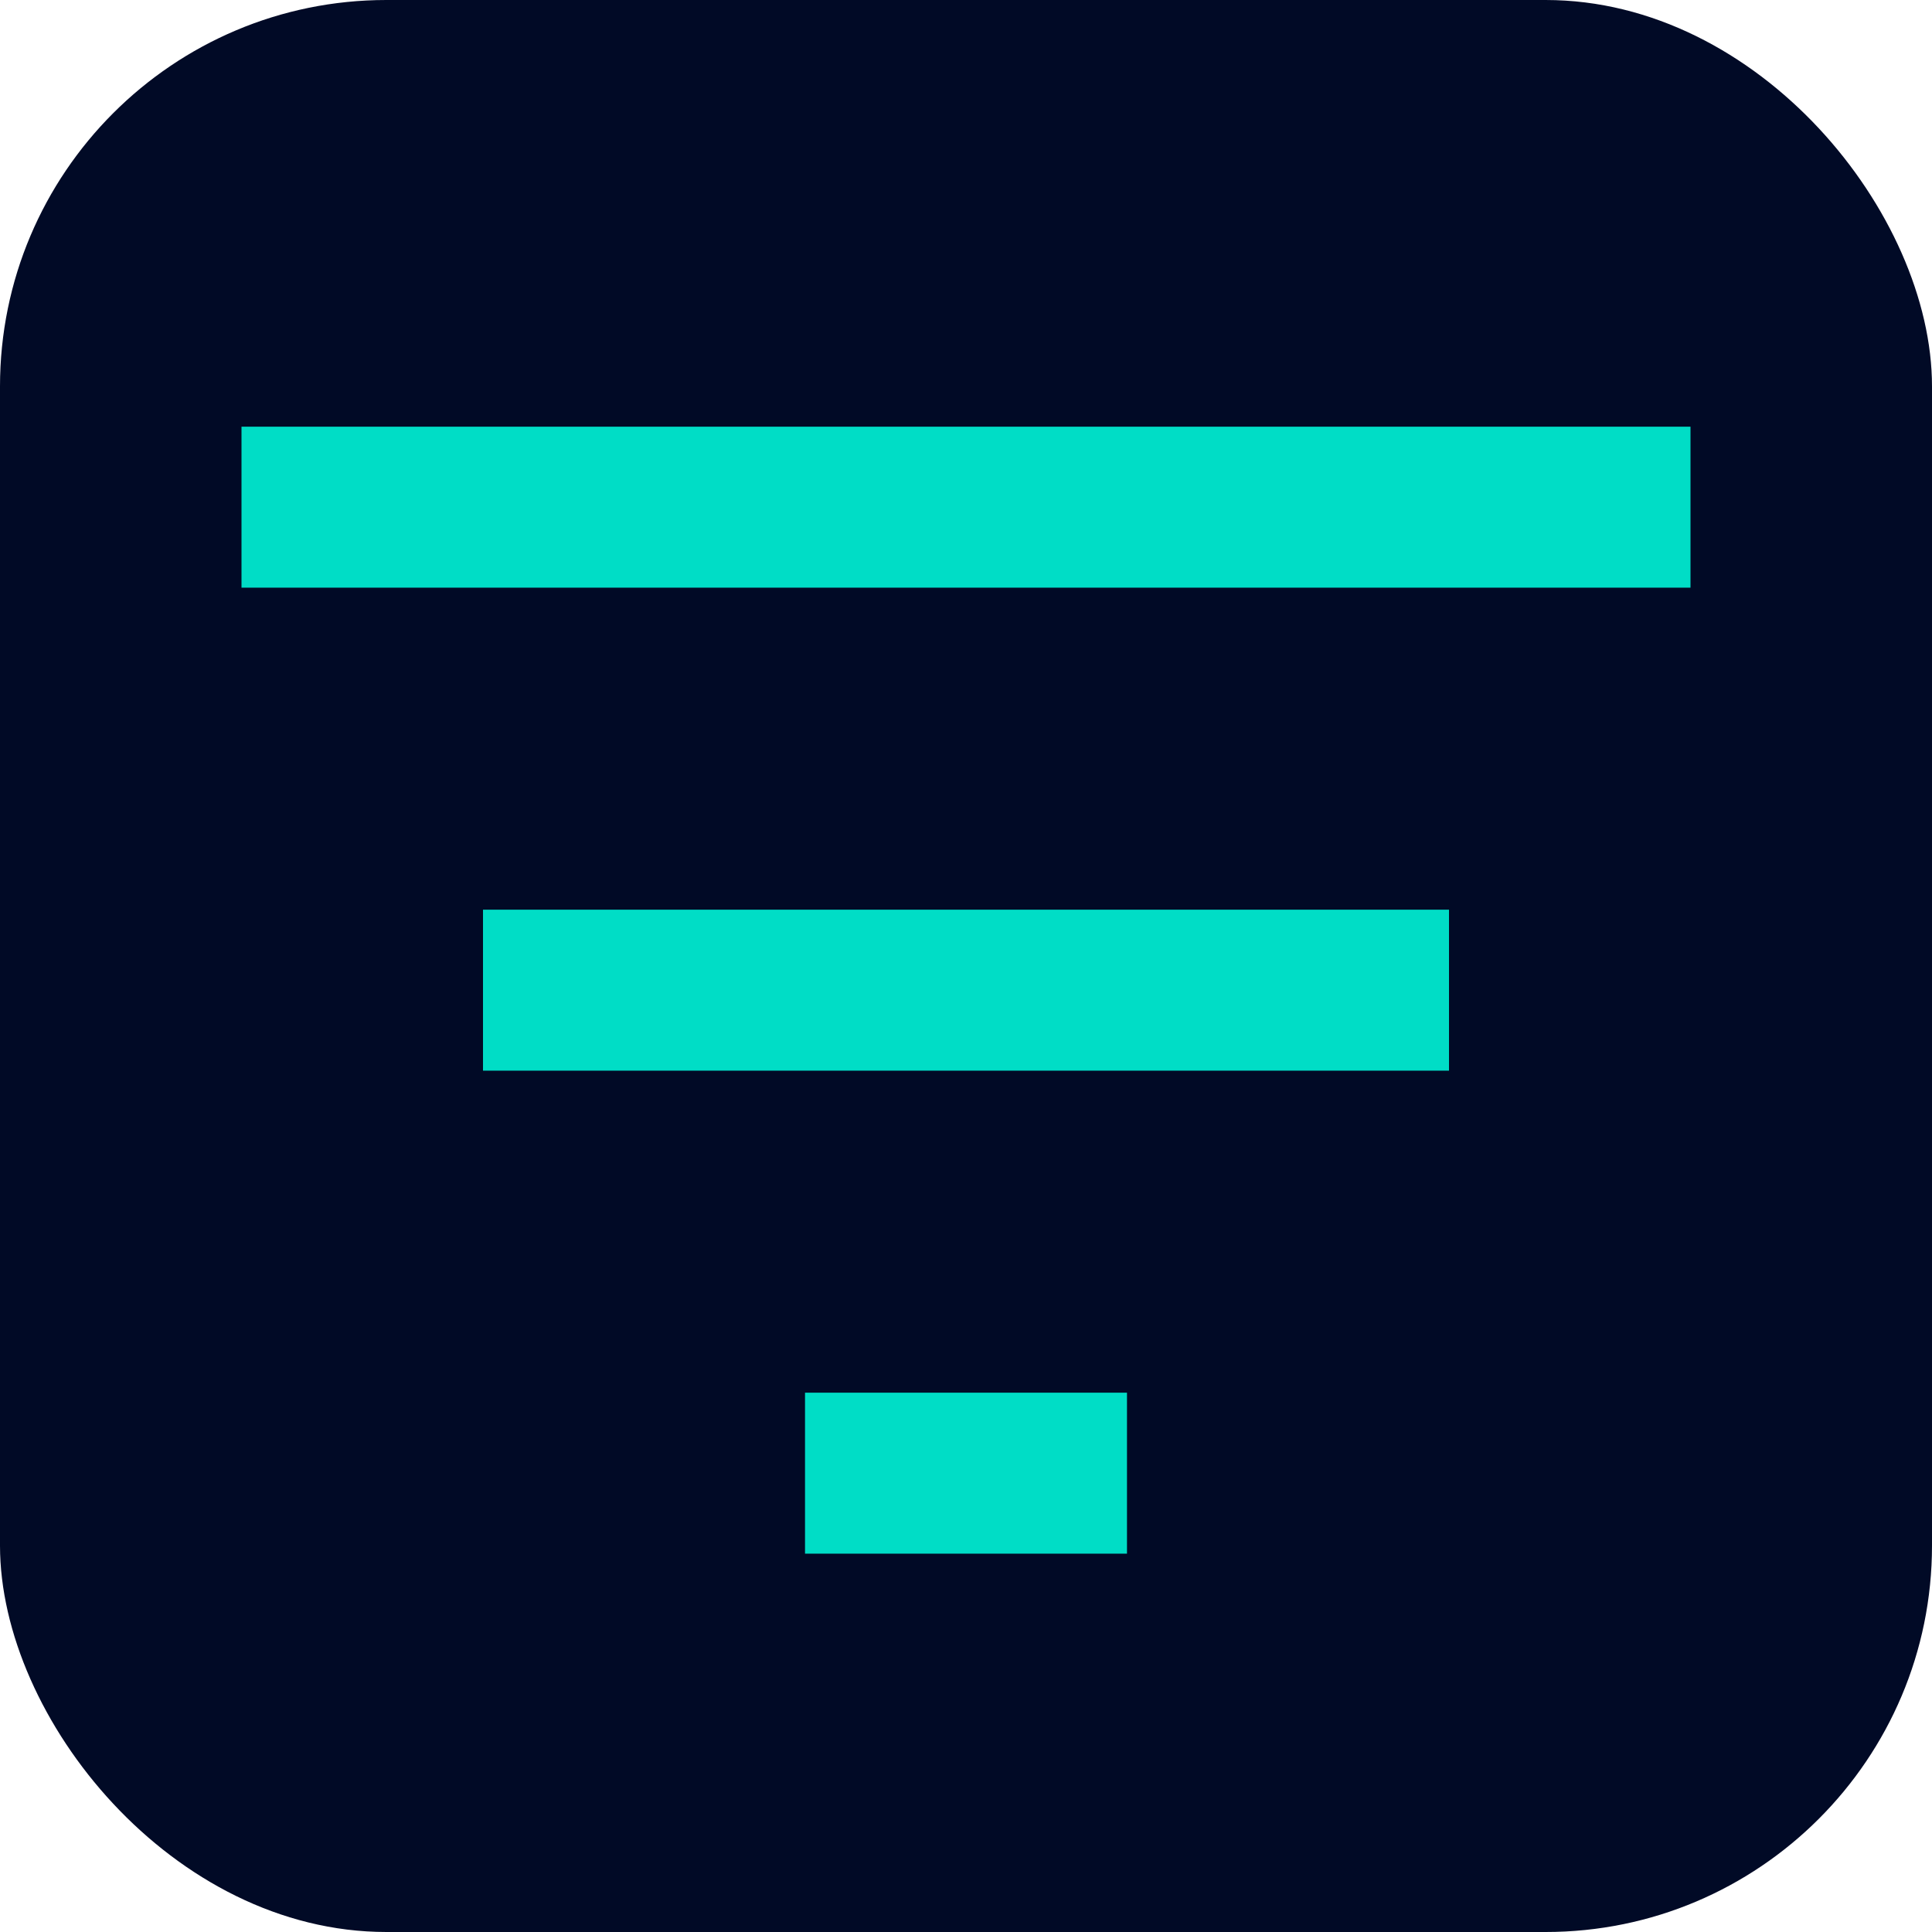
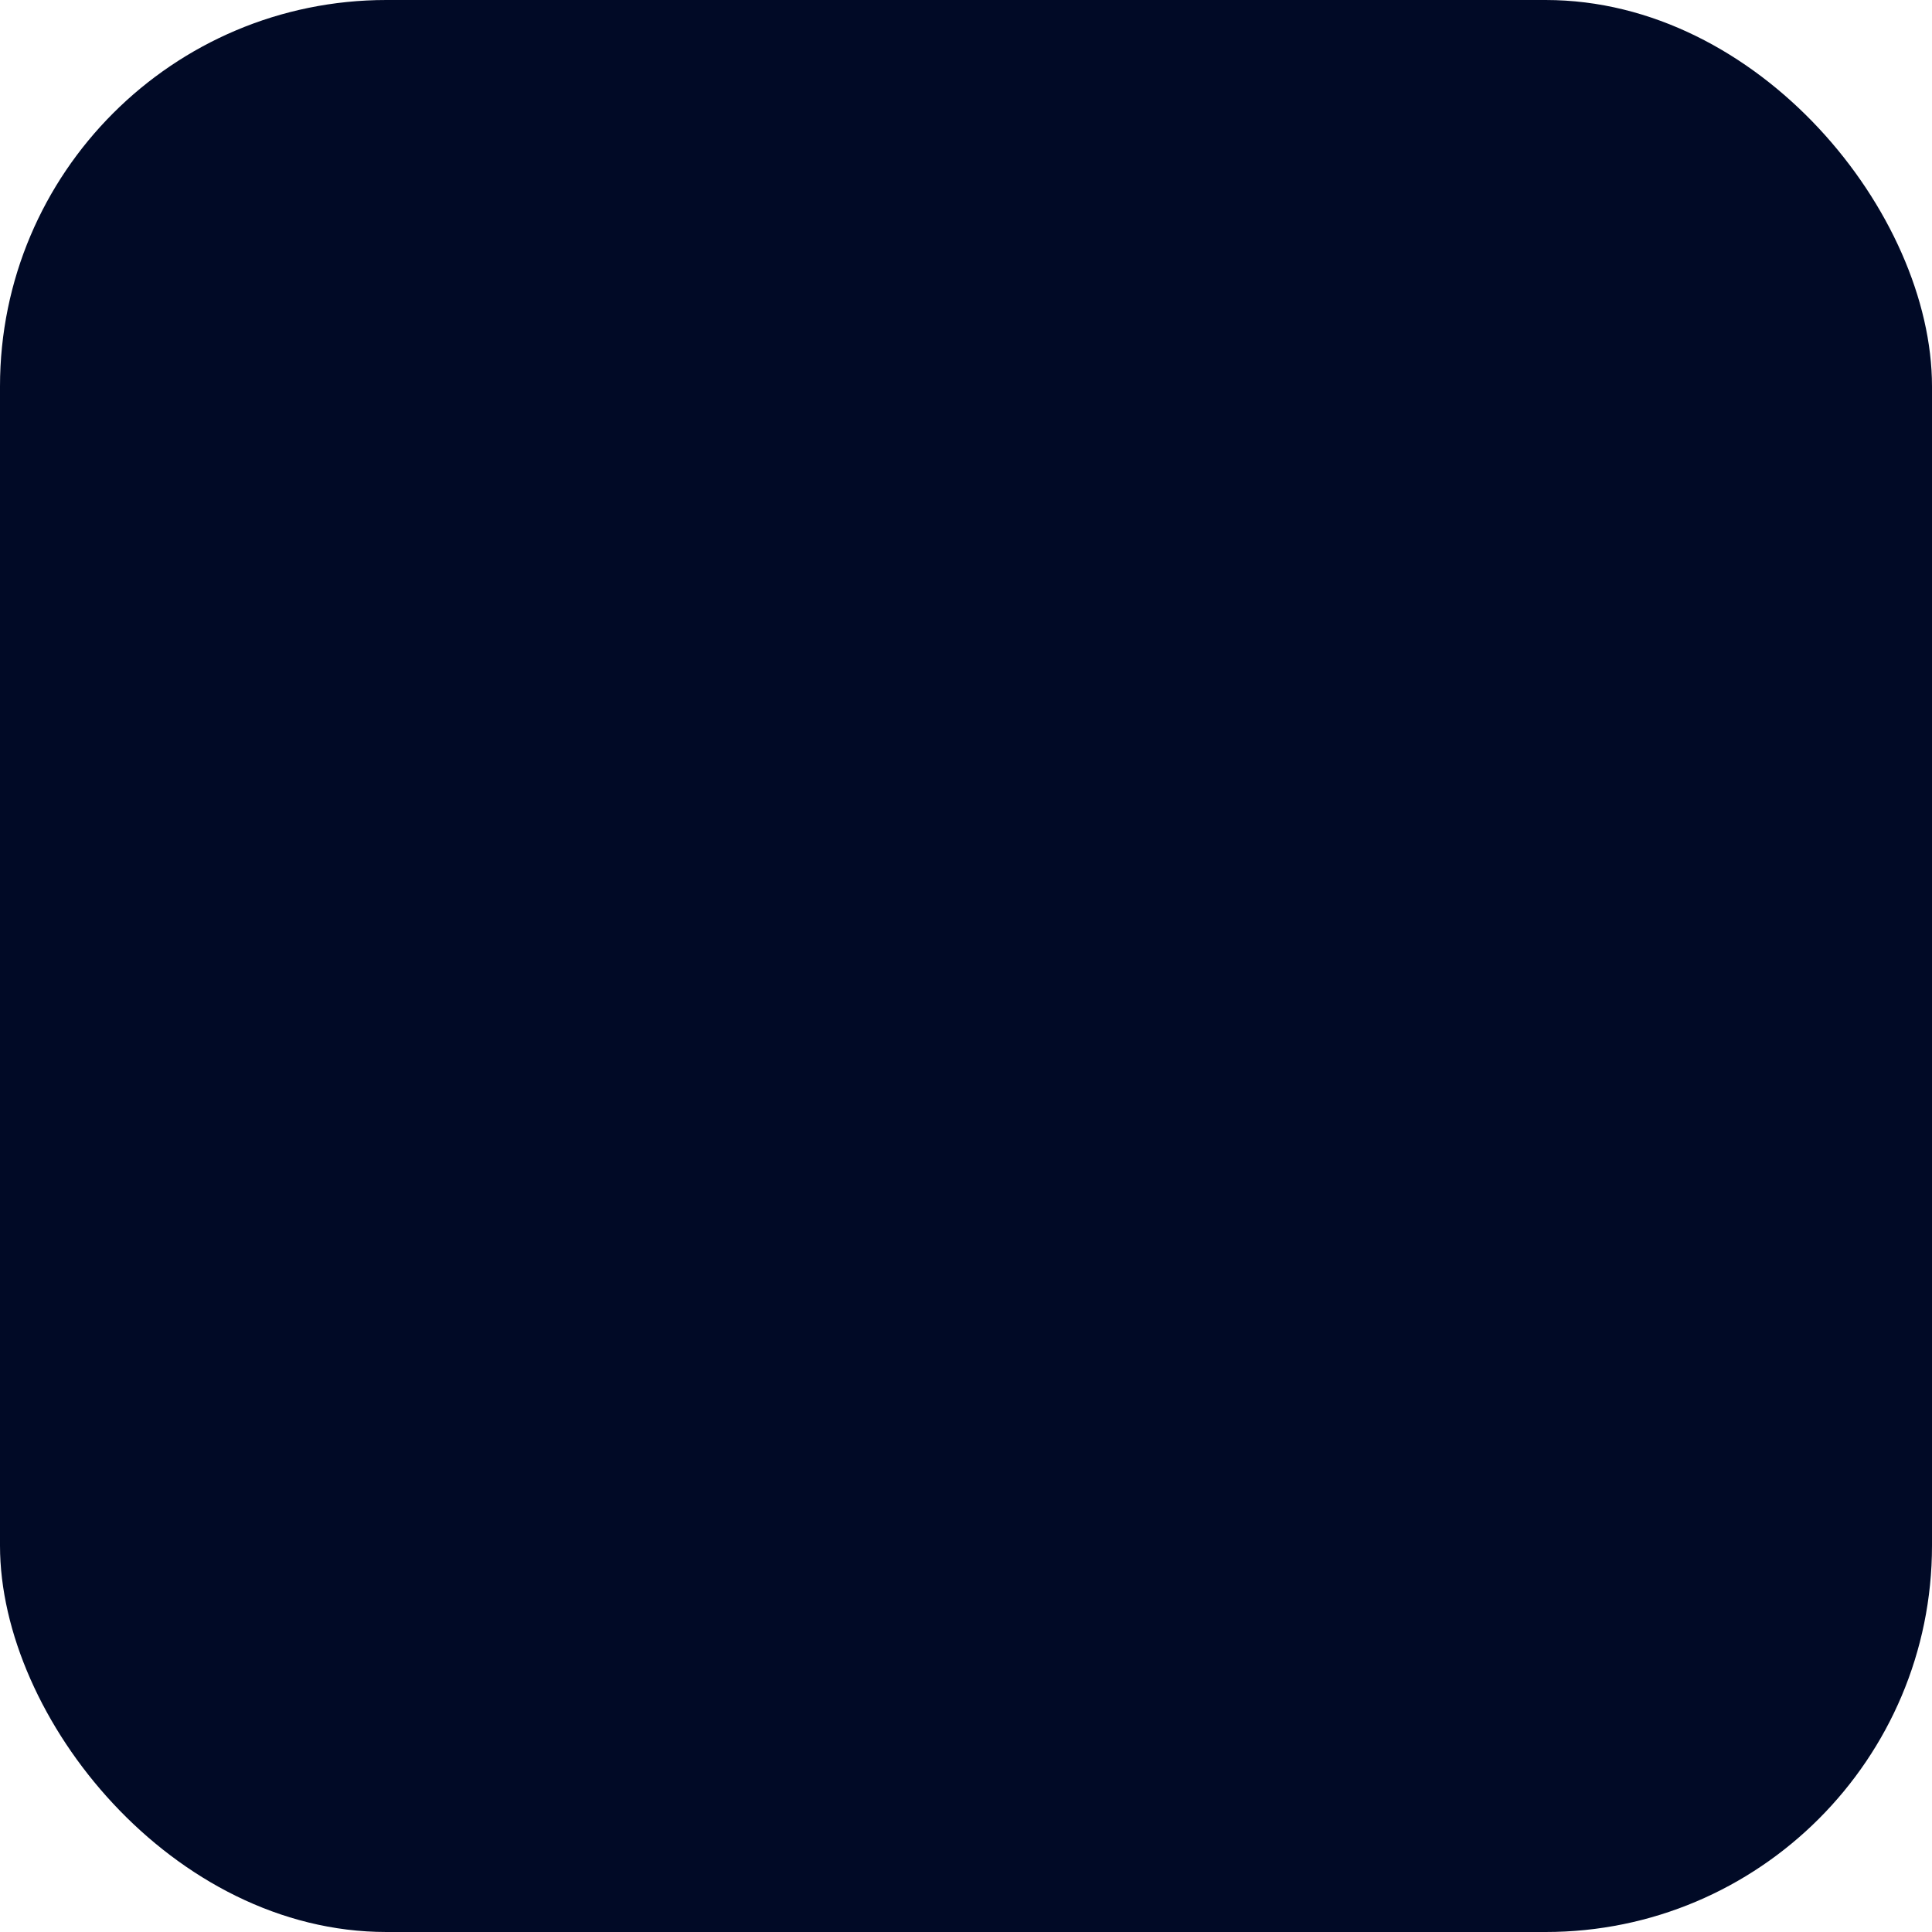
<svg xmlns="http://www.w3.org/2000/svg" width="40" height="40" viewBox="0 0 40 40" fill="none">
  <rect width="40" height="40" rx="8" fill="#010A26" />
-   <path d="M16.667 32.167H23.333V28.834H16.667V32.167ZM10 22.167H30V18.834H10V22.167ZM5 8.834V12.167H35V8.834H5Z" fill="#00DDC6" />
</svg>